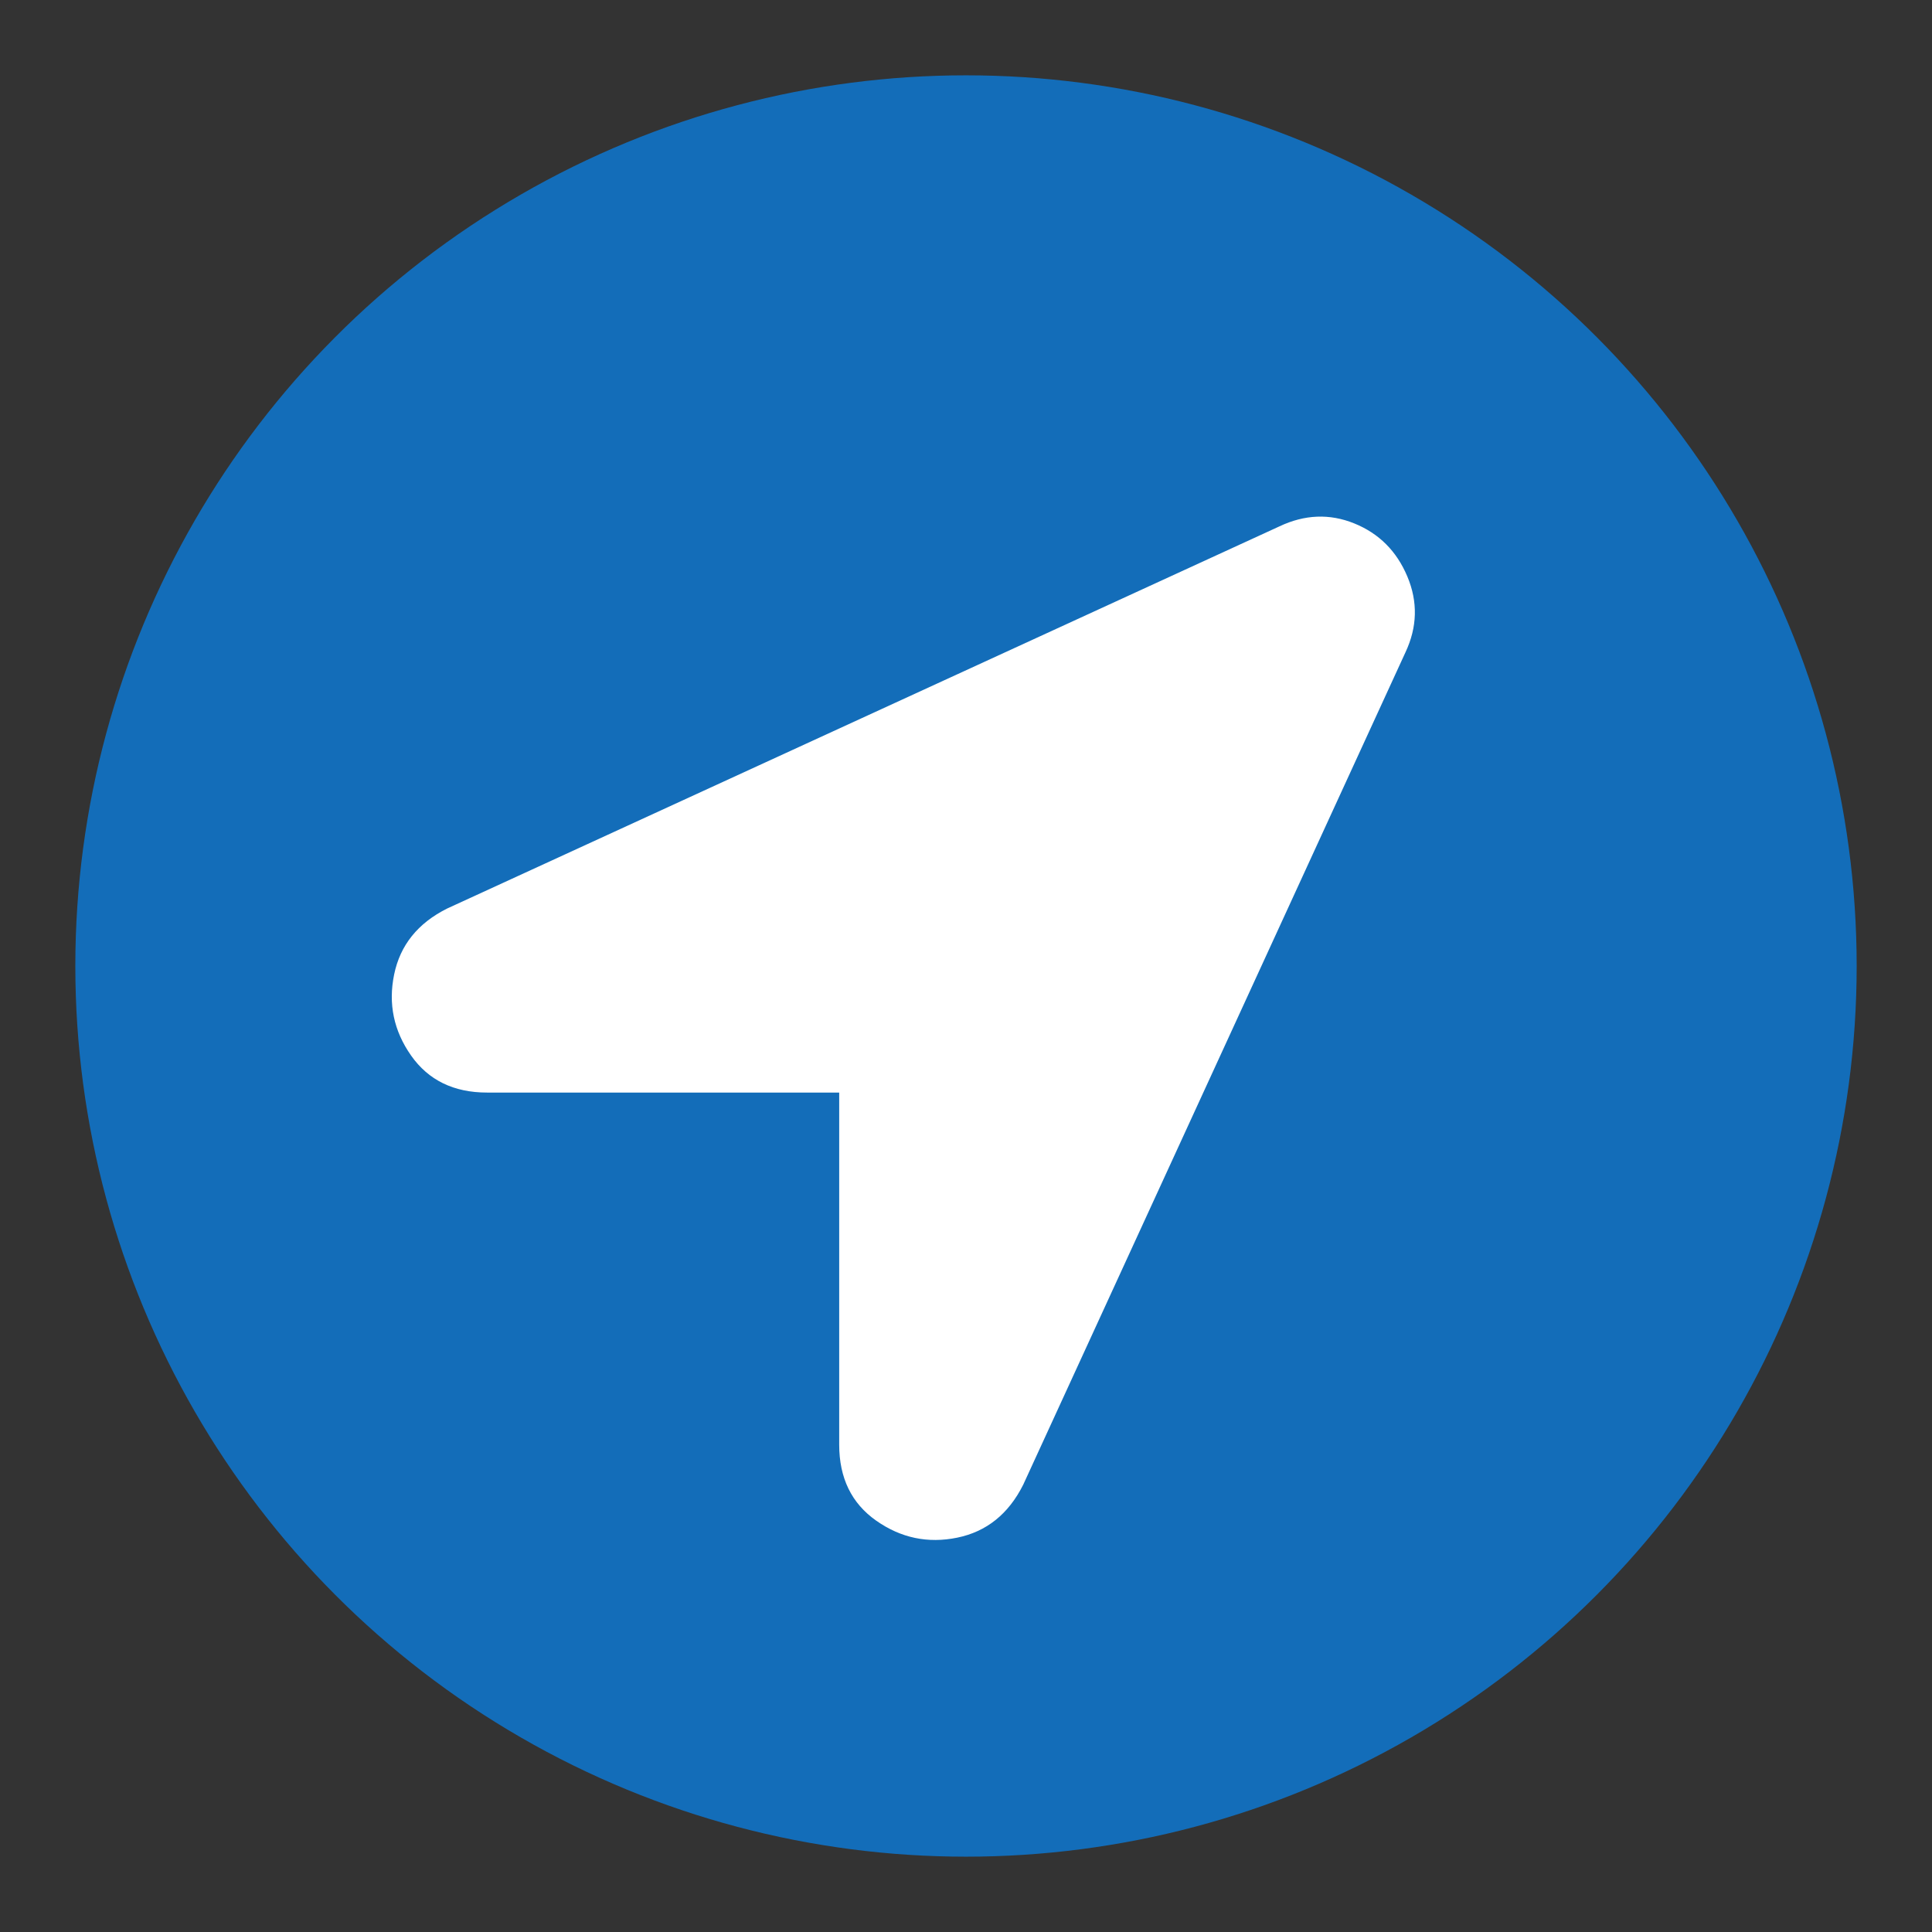
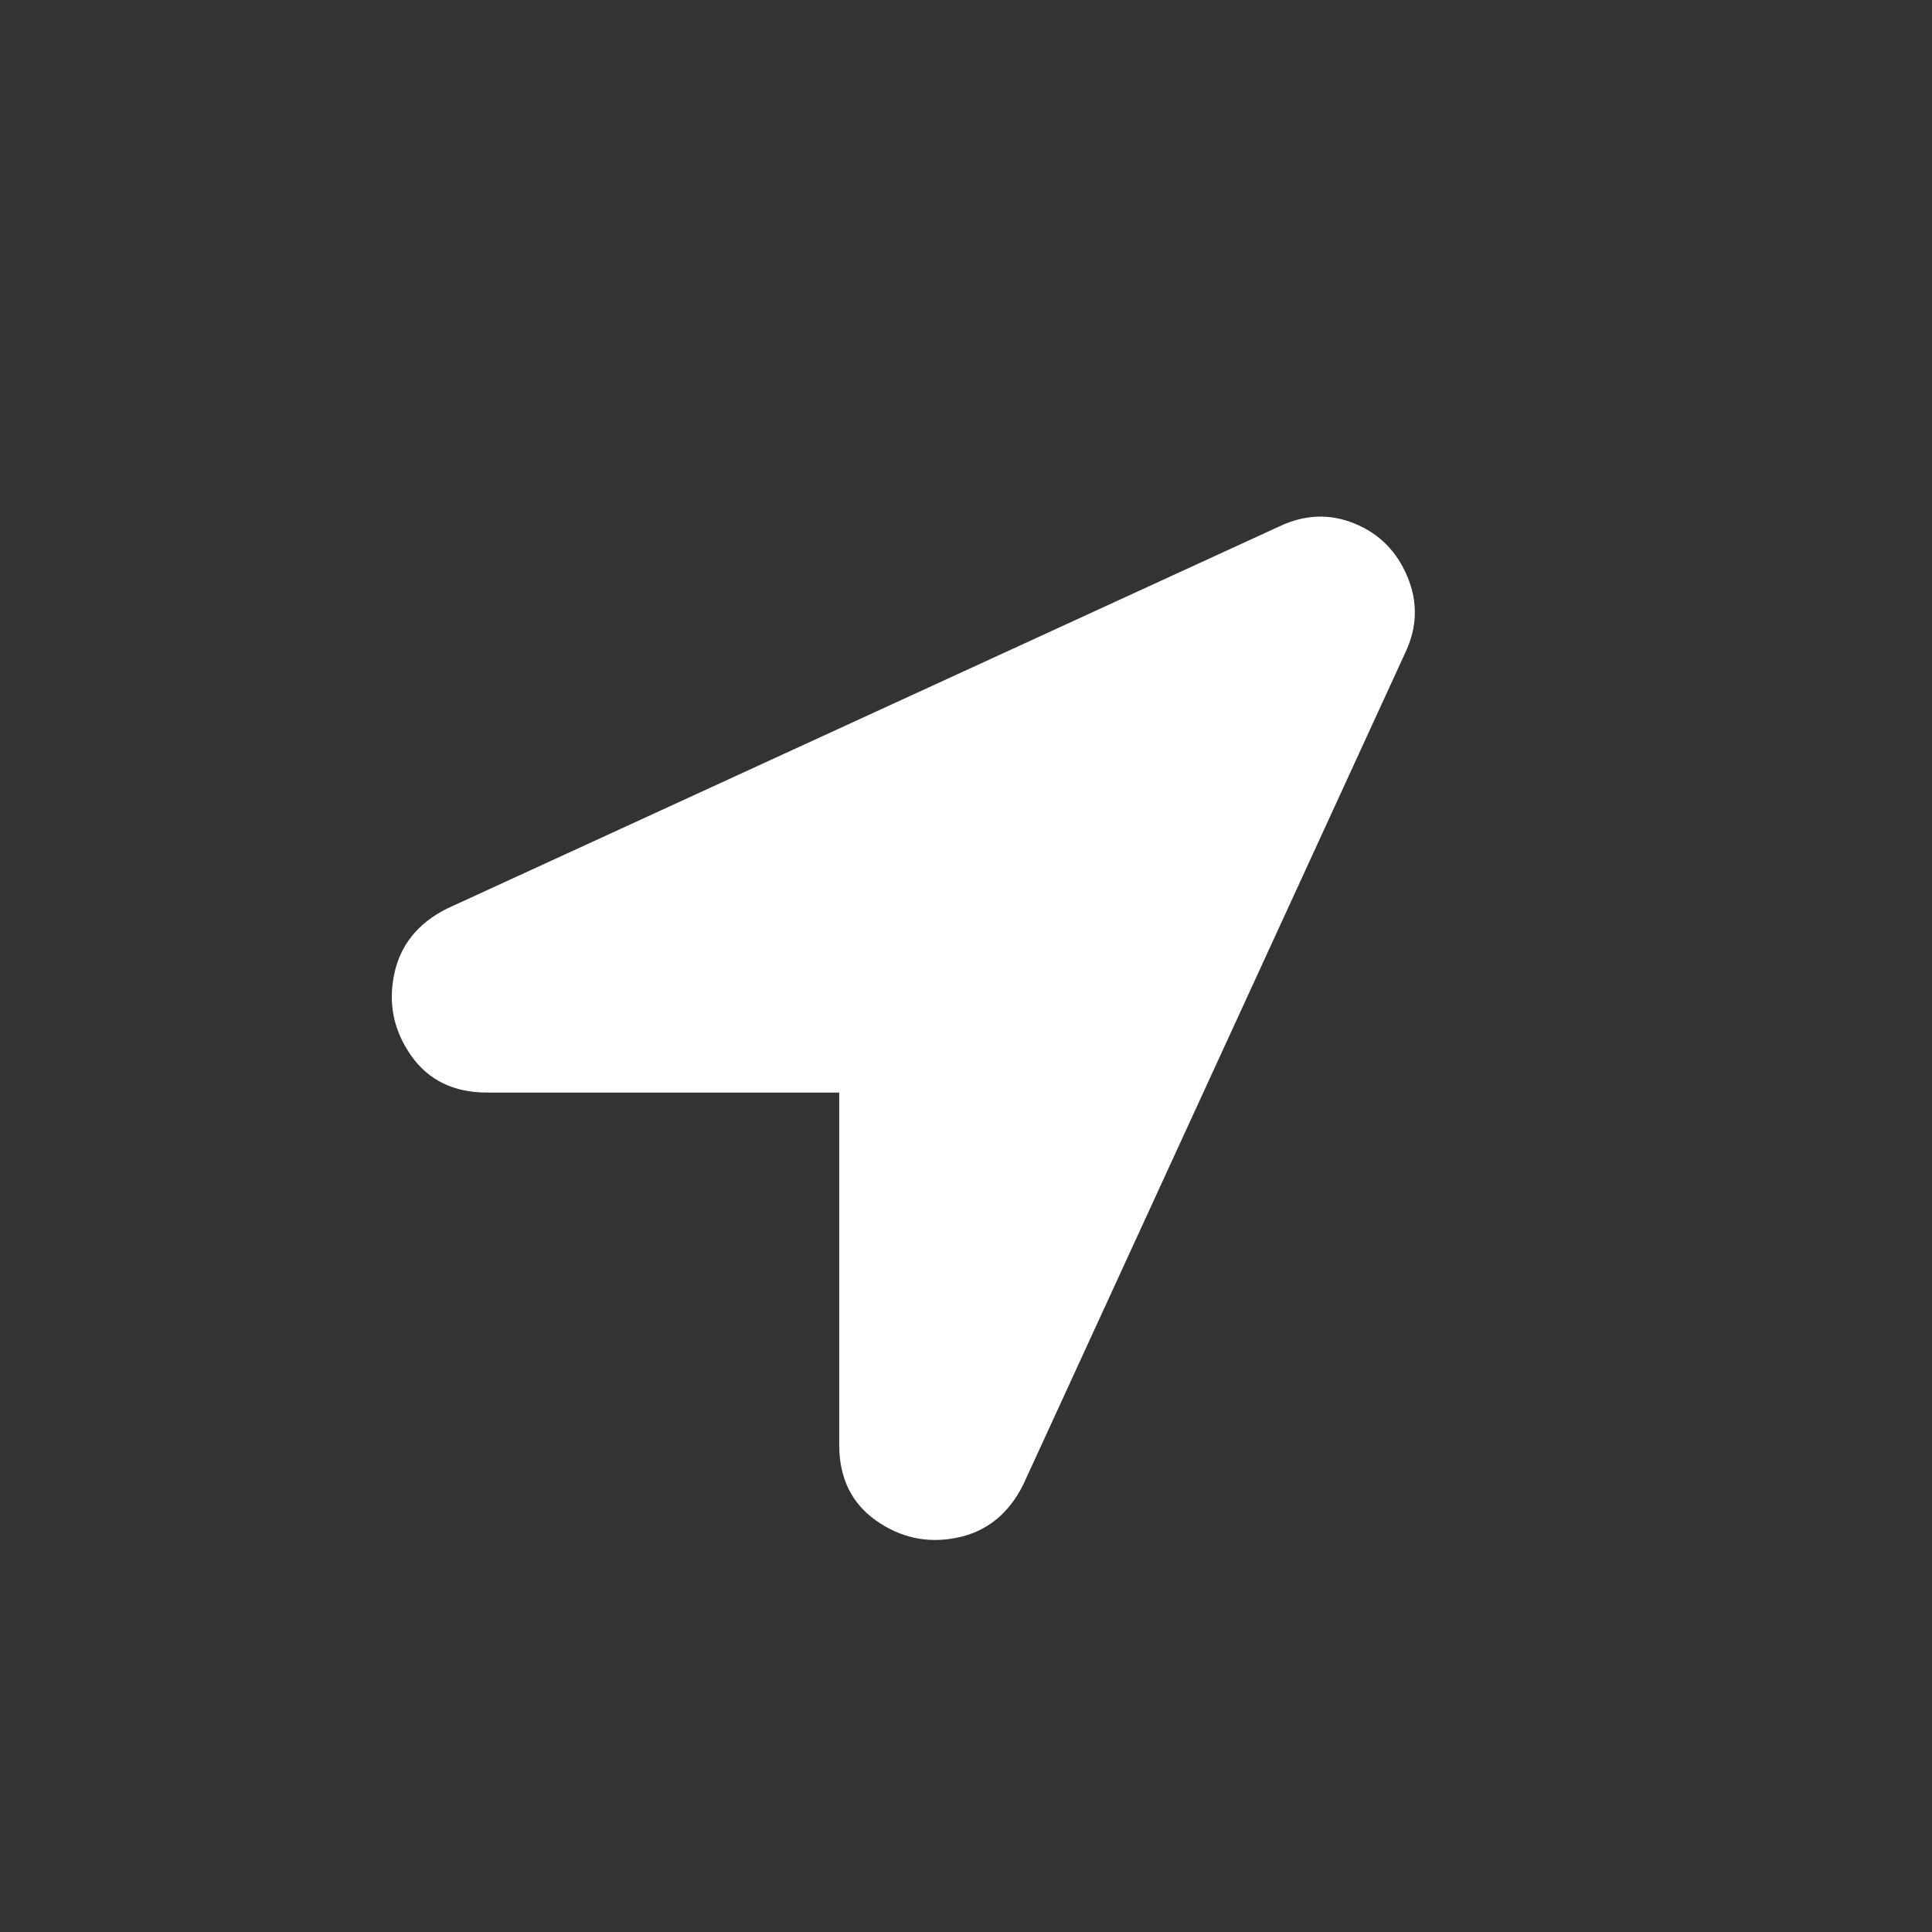
<svg xmlns="http://www.w3.org/2000/svg" id="b758e597-5a3c-4f27-af8c-f14f808e9a31" data-name="Layer 1" viewBox="0 0 1000 1000">
  <rect x="0" y="0" width="1000" height="1000" fill="#333333" stroke="none" />
  <defs>
    <style>.f3e9c980-fe7a-432f-939b-e33251e58554{fill:#136db9;}.b5bec40a-a89d-47e1-8c82-eba6d099baf9{fill:#fff;}</style>
  </defs>
  <title>icon-tracking_circle-blue</title>
-   <circle class="f3e9c980-fe7a-432f-939b-e33251e58554" cx="500" cy="500" r="461.01" />
  <path class="b5bec40a-a89d-47e1-8c82-eba6d099baf9" d="M662.16,272.48q19.67-9.32,38.83-1.55t27.44,27.44q8.28,19.68-1,39.35L529.63,768.45q-11.4,22.78-34.17,27.44t-41.94-8.8q-19.15-13.46-19.15-39.35V565.51H252.13q-25.89,0-39.35-19.16T204,504.42q4.67-22.79,27.44-34.17Z" />
</svg>